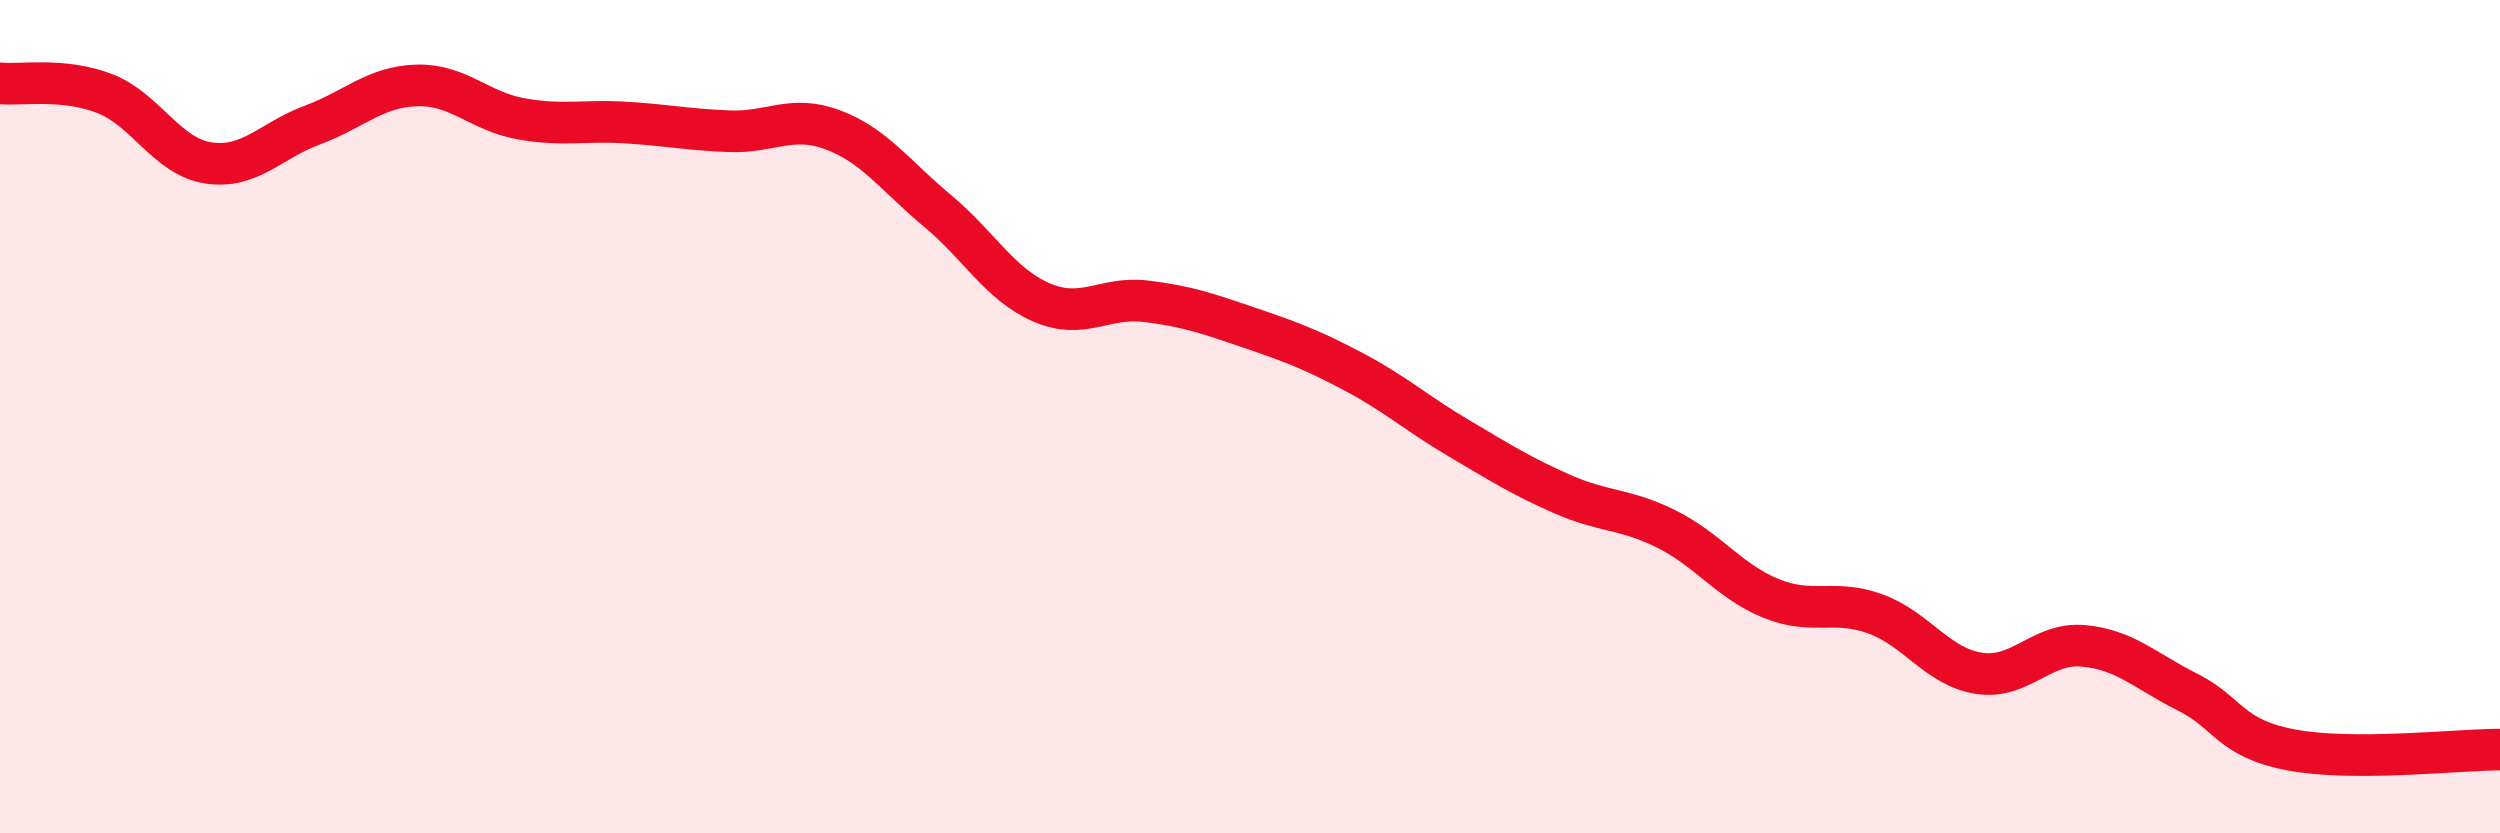
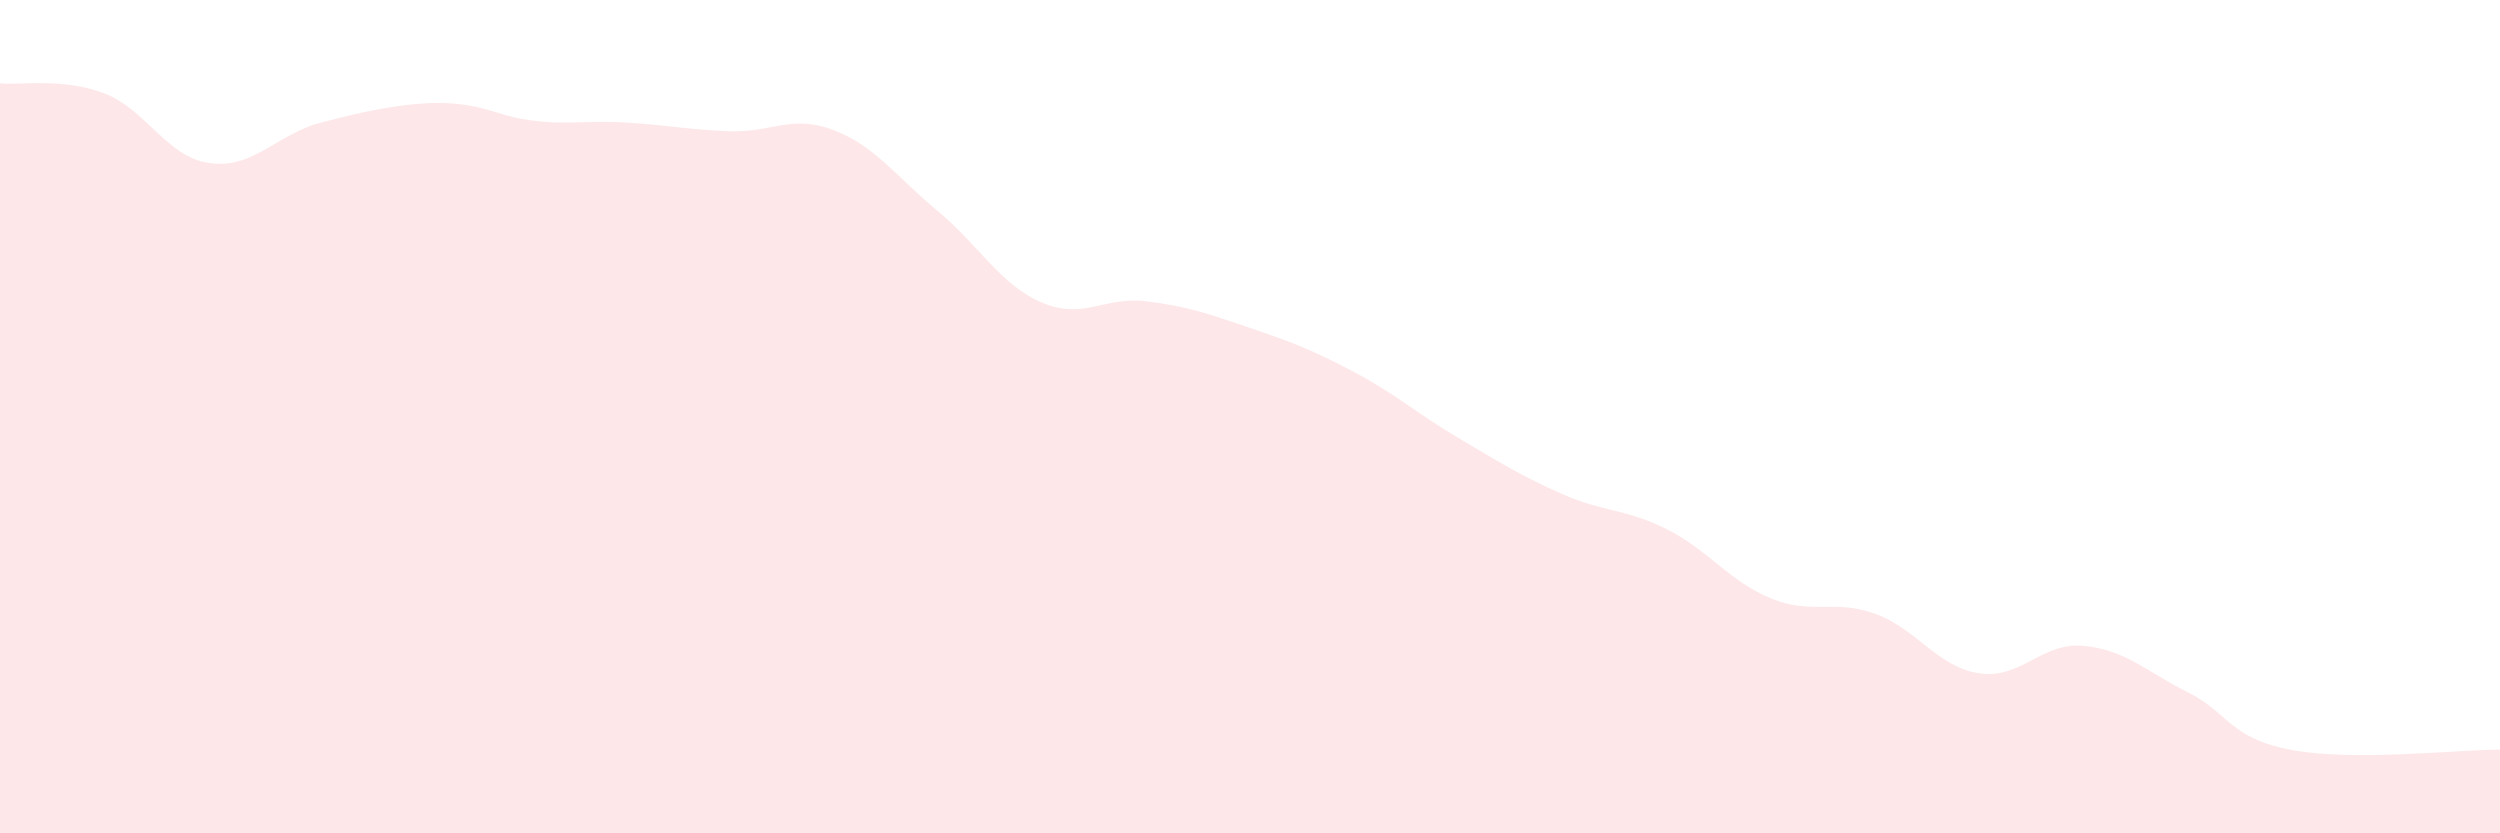
<svg xmlns="http://www.w3.org/2000/svg" width="60" height="20" viewBox="0 0 60 20">
-   <path d="M 0,2 C 0.5,2.05 1.5,1.86 2.5,2.24 C 3.5,2.62 4,3.76 5,3.91 C 6,4.06 6.5,3.37 7.5,3 C 8.5,2.63 9,2.08 10,2.05 C 11,2.02 11.5,2.67 12.5,2.85 C 13.5,3.03 14,2.88 15,2.94 C 16,3 16.5,3.11 17.5,3.15 C 18.5,3.19 19,2.74 20,3.12 C 21,3.5 21.5,4.23 22.5,5.06 C 23.5,5.89 24,6.83 25,7.26 C 26,7.69 26.5,7.11 27.5,7.23 C 28.5,7.35 29,7.53 30,7.87 C 31,8.21 31.5,8.4 32.5,8.93 C 33.5,9.46 34,9.92 35,10.51 C 36,11.1 36.5,11.42 37.5,11.86 C 38.5,12.3 39,12.2 40,12.7 C 41,13.2 41.5,13.95 42.5,14.36 C 43.5,14.77 44,14.37 45,14.73 C 46,15.09 46.5,16.01 47.5,16.16 C 48.5,16.31 49,15.41 50,15.5 C 51,15.59 51.5,16.11 52.5,16.61 C 53.5,17.11 53.5,17.72 55,18 C 56.5,18.28 59,17.99 60,17.99L60 20L0 20Z" fill="#EB0A25" opacity="0.1" stroke-linecap="round" stroke-linejoin="round" />
-   <path d="M 0,2 C 0.5,2.05 1.5,1.86 2.5,2.24 C 3.5,2.62 4,3.76 5,3.91 C 6,4.06 6.5,3.37 7.5,3 C 8.5,2.63 9,2.08 10,2.05 C 11,2.02 11.5,2.67 12.5,2.85 C 13.5,3.03 14,2.88 15,2.94 C 16,3 16.5,3.11 17.5,3.15 C 18.5,3.19 19,2.74 20,3.12 C 21,3.5 21.5,4.23 22.5,5.06 C 23.5,5.89 24,6.83 25,7.26 C 26,7.69 26.5,7.11 27.5,7.23 C 28.5,7.35 29,7.53 30,7.87 C 31,8.21 31.5,8.4 32.5,8.93 C 33.5,9.46 34,9.92 35,10.51 C 36,11.1 36.5,11.42 37.5,11.86 C 38.5,12.3 39,12.2 40,12.7 C 41,13.2 41.5,13.95 42.5,14.36 C 43.5,14.77 44,14.37 45,14.73 C 46,15.09 46.5,16.01 47.5,16.16 C 48.5,16.31 49,15.41 50,15.5 C 51,15.59 51.5,16.11 52.5,16.61 C 53.5,17.11 53.5,17.72 55,18 C 56.5,18.28 59,17.99 60,17.99" stroke="#EB0A25" stroke-width="1" fill="none" stroke-linecap="round" stroke-linejoin="round" />
+   <path d="M 0,2 C 0.5,2.05 1.5,1.86 2.5,2.24 C 3.5,2.62 4,3.76 5,3.91 C 6,4.06 6.5,3.37 7.5,3 C 11,2.02 11.5,2.67 12.5,2.85 C 13.5,3.03 14,2.88 15,2.94 C 16,3 16.5,3.11 17.5,3.15 C 18.5,3.19 19,2.74 20,3.12 C 21,3.5 21.5,4.23 22.5,5.06 C 23.5,5.89 24,6.83 25,7.26 C 26,7.69 26.5,7.11 27.5,7.23 C 28.5,7.35 29,7.53 30,7.87 C 31,8.21 31.5,8.4 32.5,8.93 C 33.5,9.46 34,9.92 35,10.51 C 36,11.1 36.5,11.42 37.5,11.86 C 38.5,12.3 39,12.2 40,12.7 C 41,13.2 41.5,13.95 42.5,14.36 C 43.5,14.77 44,14.37 45,14.73 C 46,15.09 46.5,16.01 47.5,16.16 C 48.5,16.31 49,15.41 50,15.5 C 51,15.59 51.5,16.11 52.5,16.61 C 53.5,17.11 53.5,17.72 55,18 C 56.5,18.28 59,17.99 60,17.99L60 20L0 20Z" fill="#EB0A25" opacity="0.1" stroke-linecap="round" stroke-linejoin="round" />
</svg>